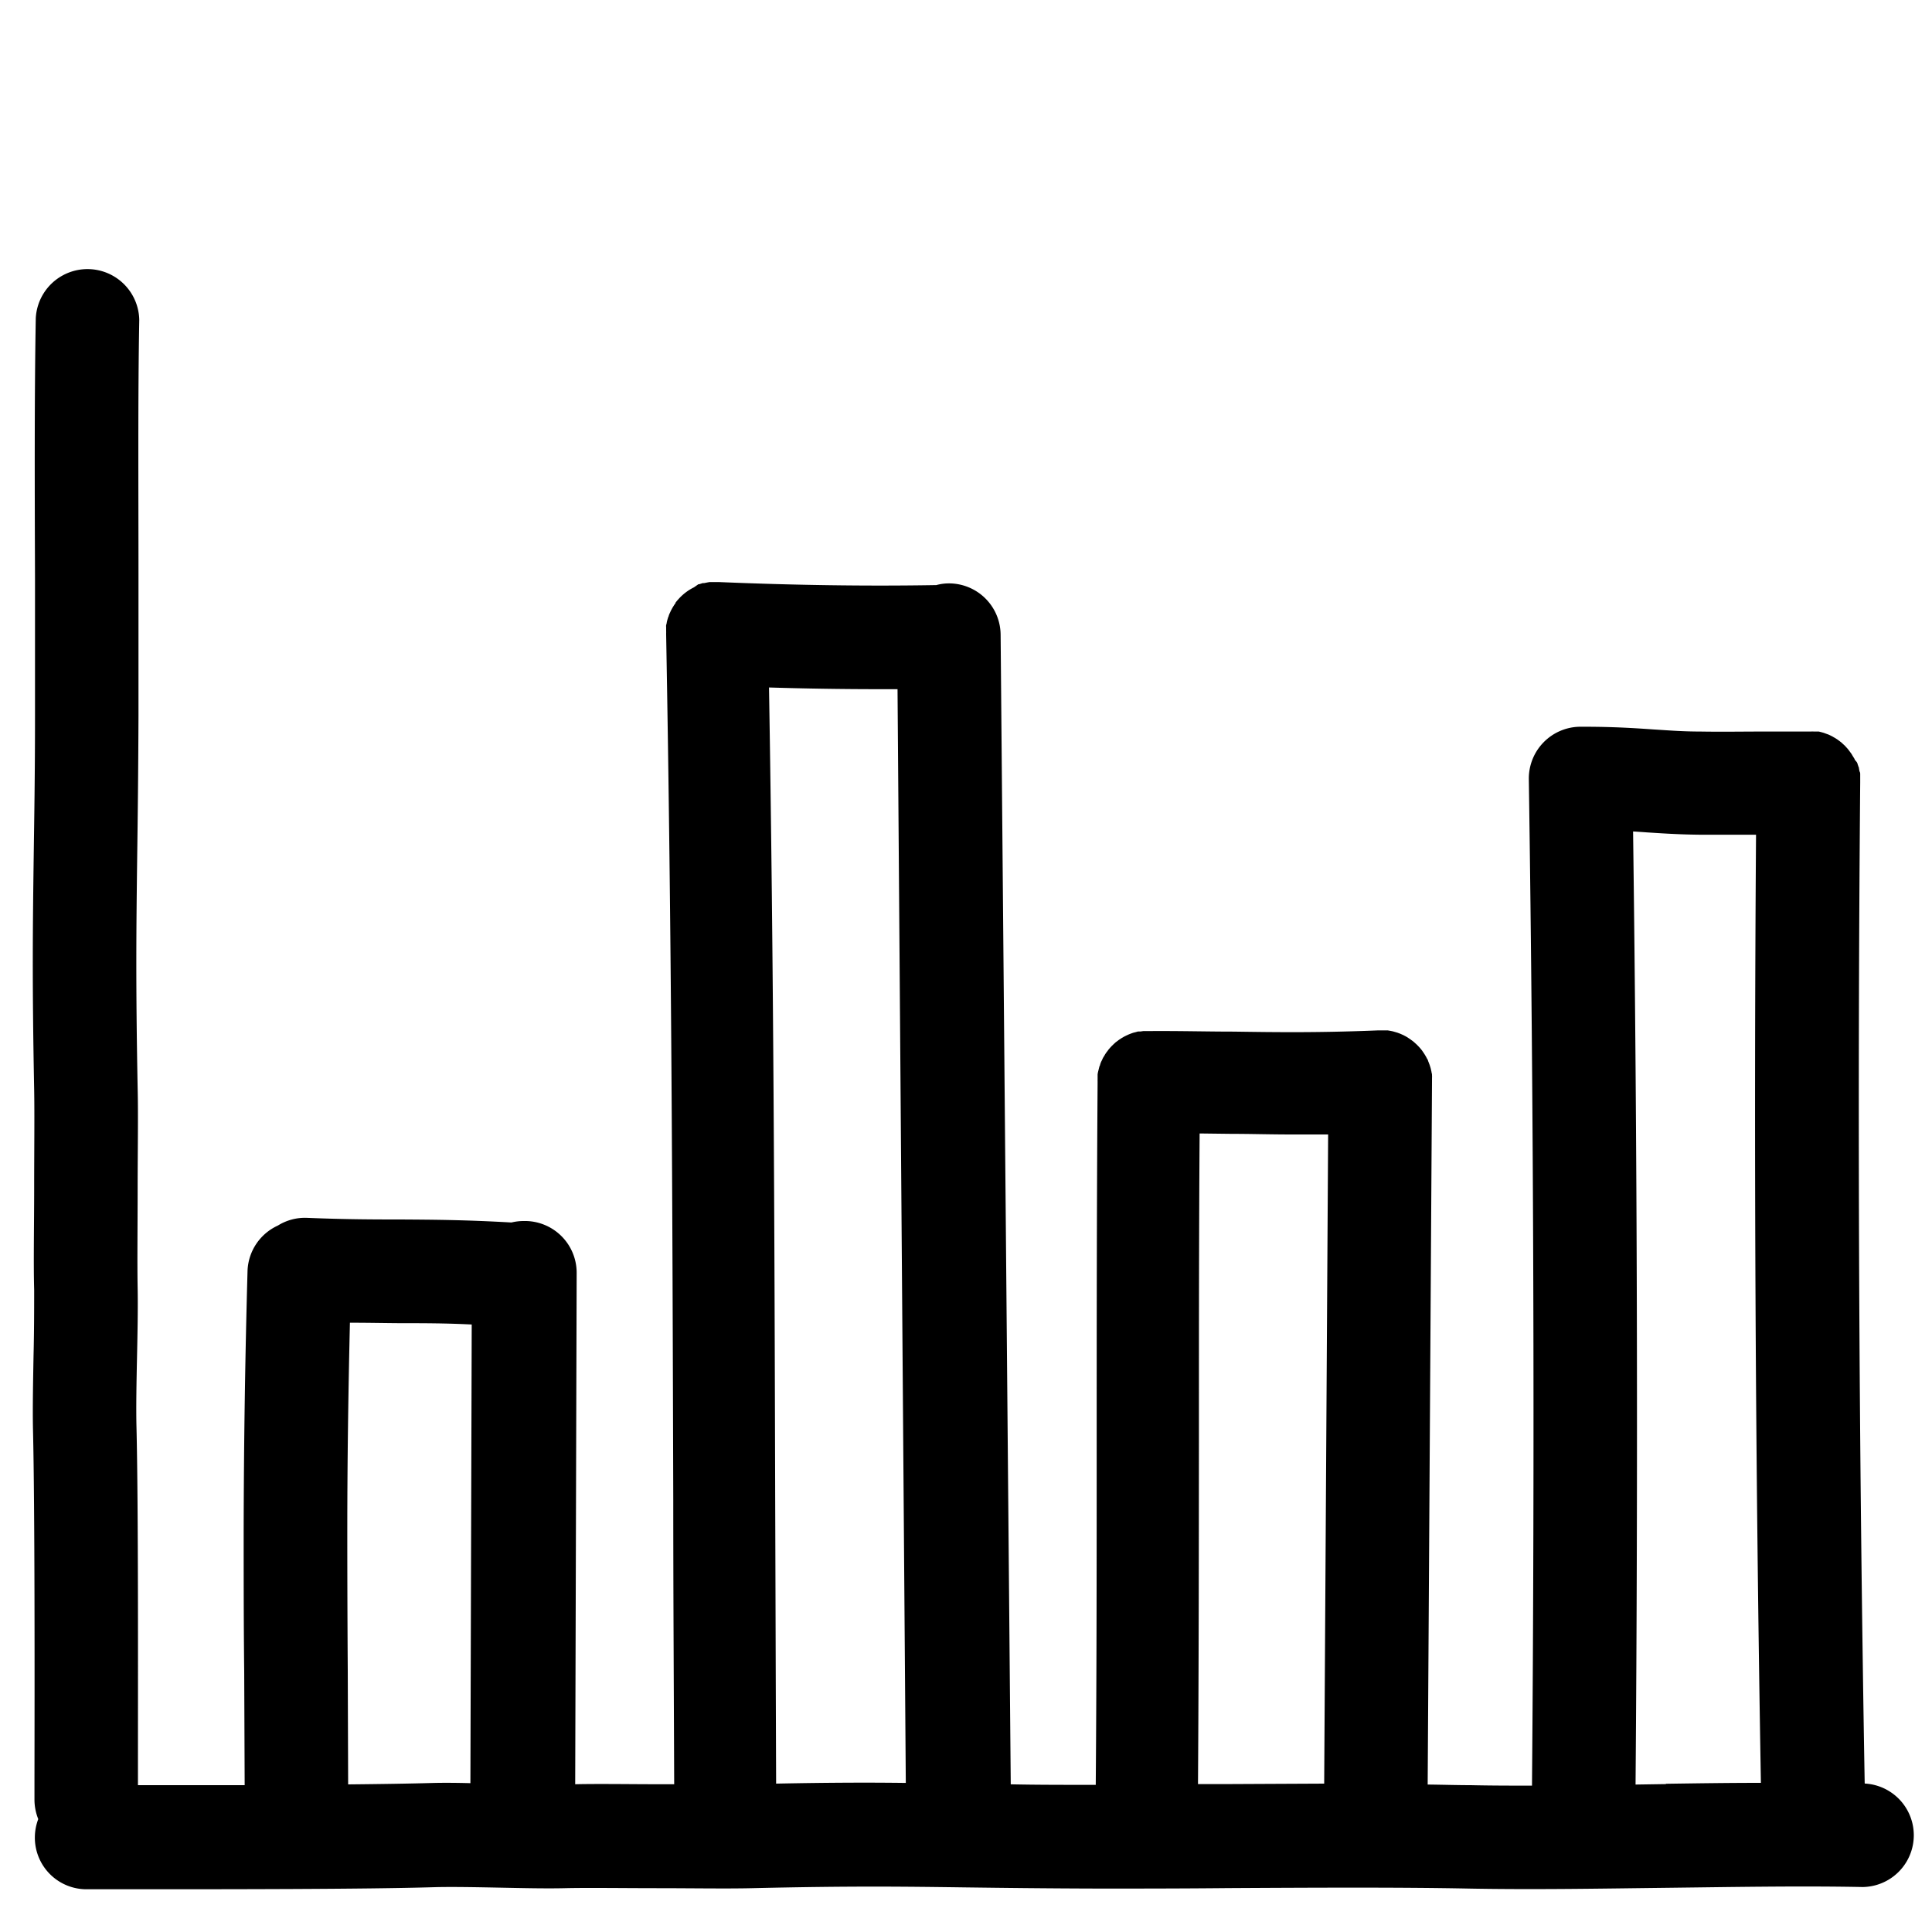
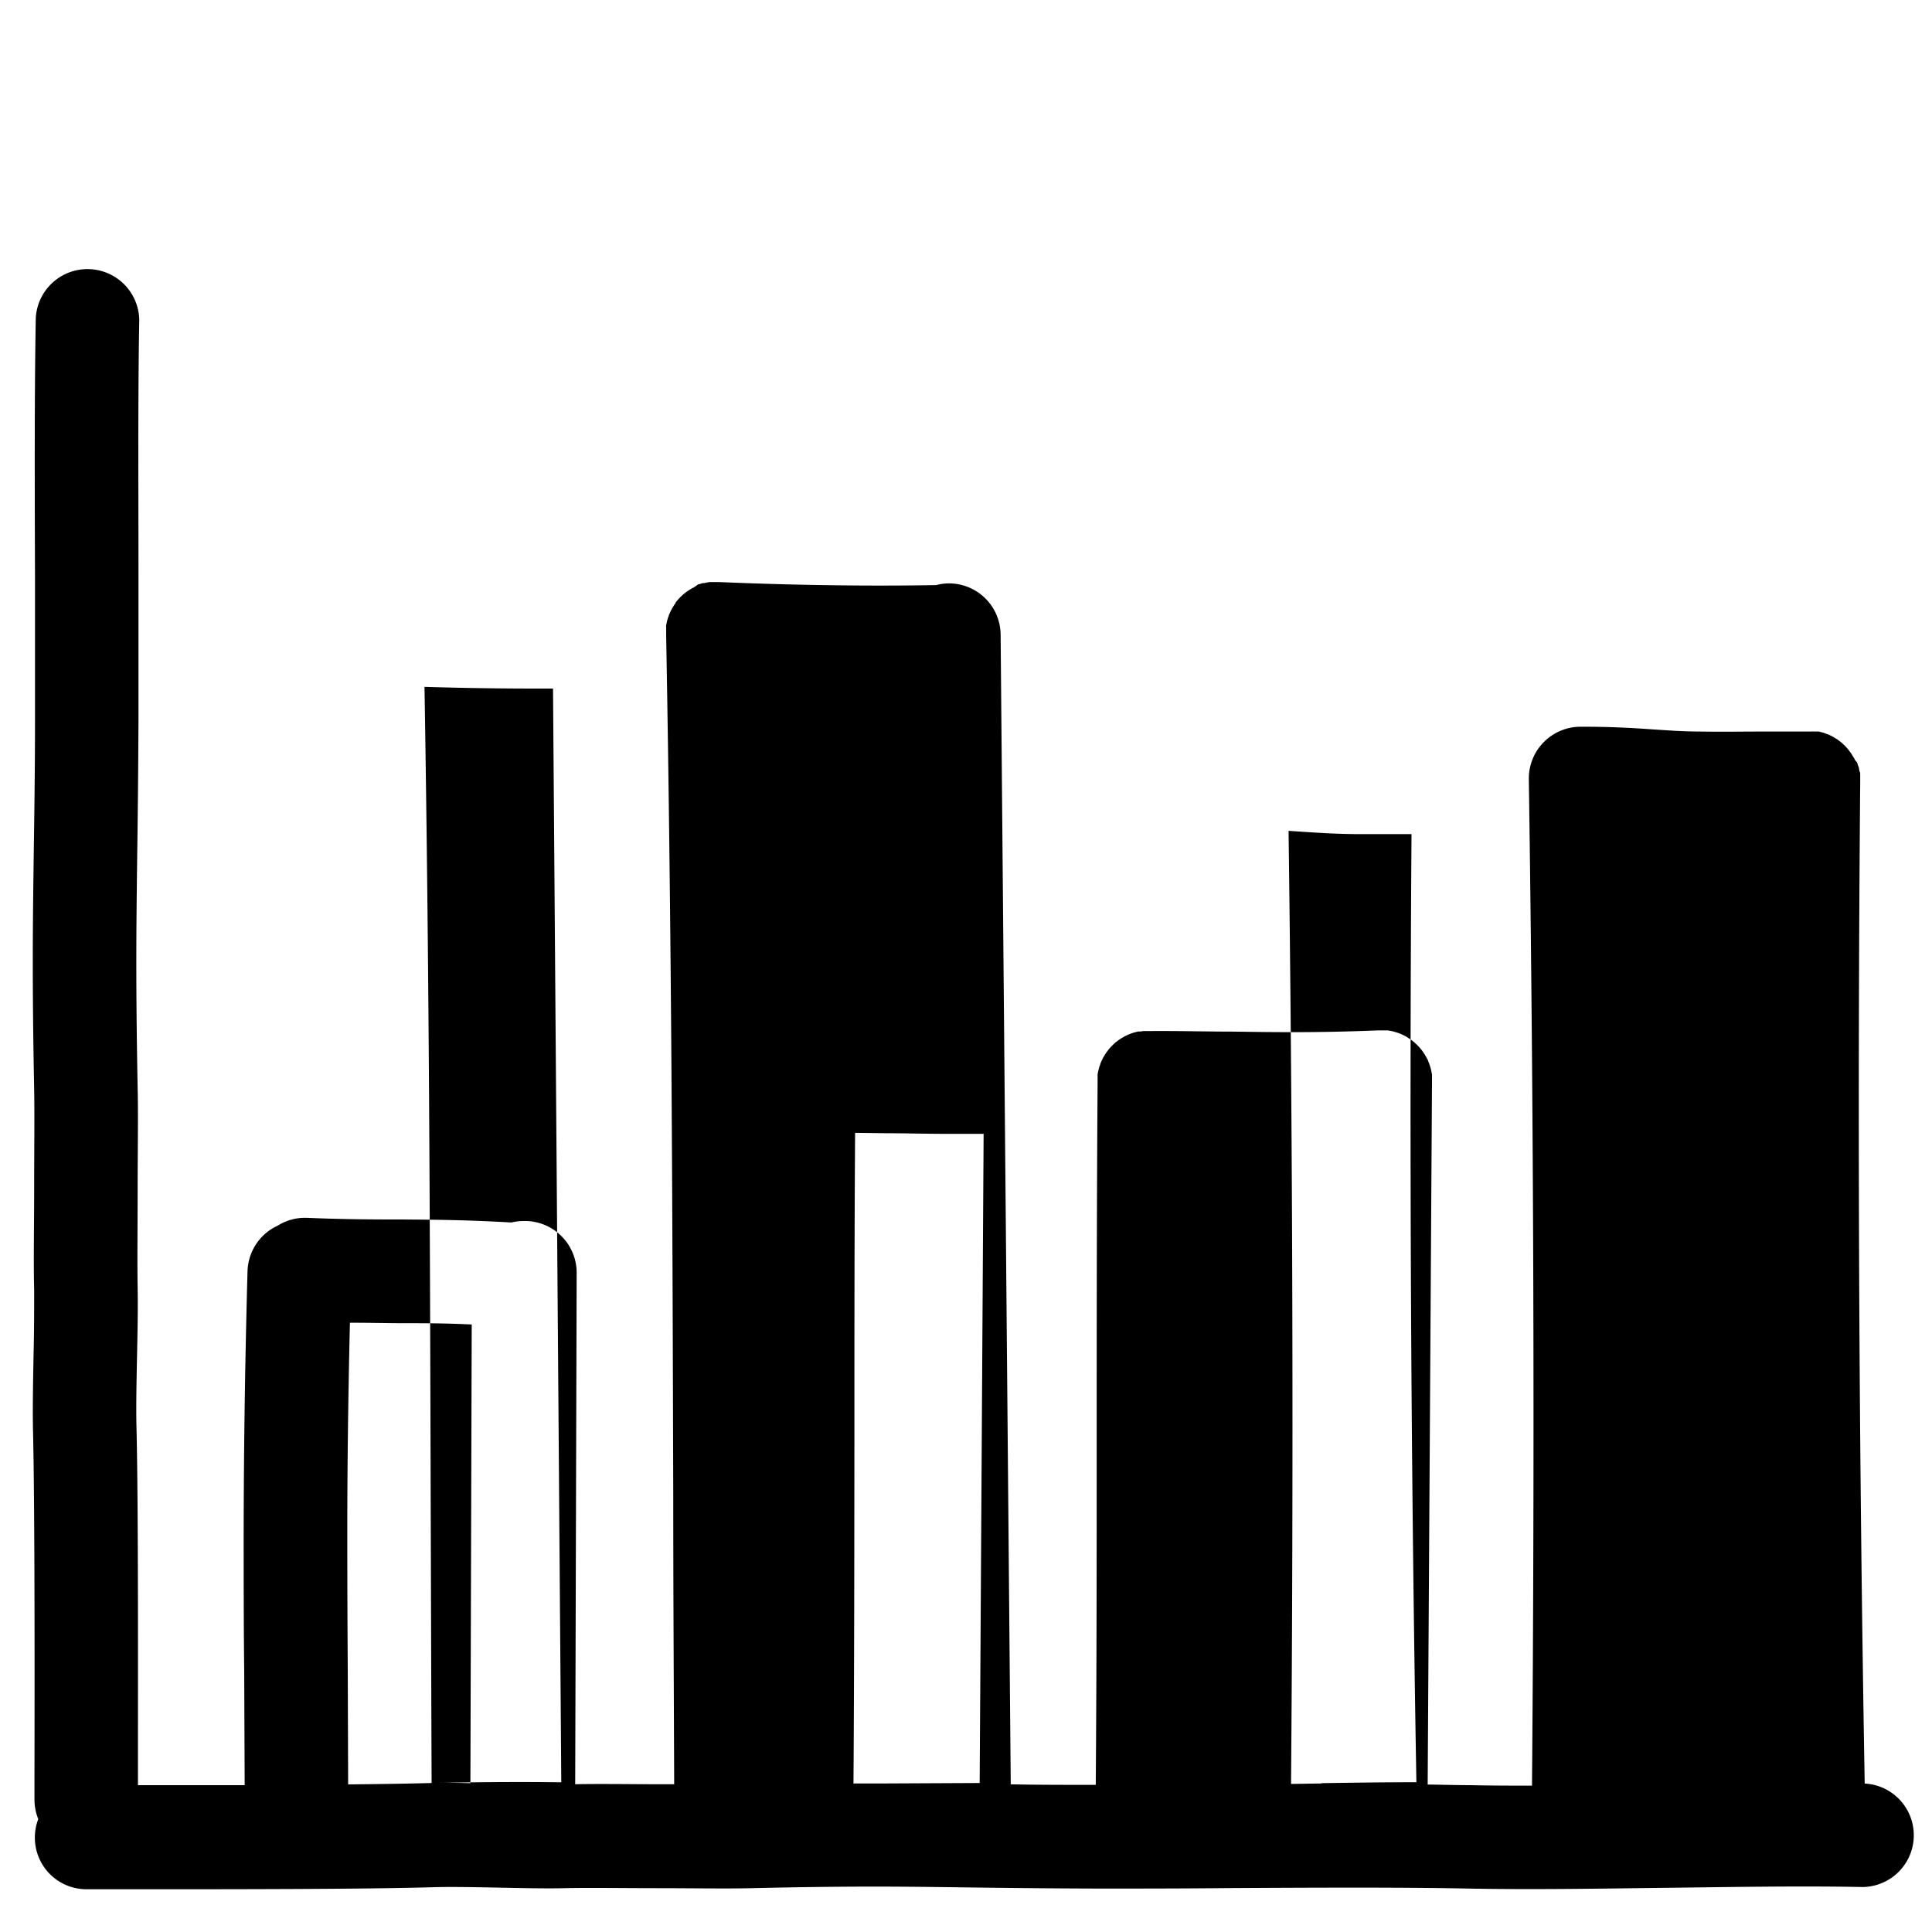
<svg xmlns="http://www.w3.org/2000/svg" data-name="Layer 1" viewBox="0 0 250 250">
-   <path d="M241.29 230.72c-.75-42.95-.95-86.5-.58-129.45v-.11-.29-.34-.33c0-.11 0-.22-.06-.33s-.05-.22-.08-.33 0-.21-.08-.31a3 3 0 00-.11-.32c0-.1-.07-.2-.11-.29l-.27-.32c0-.09-.08-.18-.13-.27l-.18-.29a2.26 2.26 0 00-.16-.26l-.2-.27-.18-.24c-.07-.09-.15-.17-.22-.25l-.21-.23-.24-.22c-.08-.07-.15-.15-.23-.21l-.26-.2-.26-.19-.27-.17-.28-.16c-.09-.06-.19-.1-.28-.15l-.3-.14-.31-.11-.3-.11-.32-.09-.32-.08h-.66a2 2 0 00-.34 0H228.65c-3.84 0-5.44.05-8.68 0-2.24 0-4.05-.15-6-.27-2.43-.17-5.18-.35-9-.35h-.54a6.7 6.7 0 00-6.6 6.79c.63 43.2.77 87 .41 130.23-2.66 0-5.32 0-7.93-.06-1.77 0-3.65-.06-5.57-.08l.56-90.92v-.31a1.1 1.1 0 000-.18 2.07 2.07 0 000-.35c0-.11 0-.22-.05-.33a1.65 1.65 0 00-.06-.32 3.38 3.38 0 00-.08-.34l-.09-.29a3.62 3.62 0 00-.13-.35 2.6 2.6 0 00-.1-.25c0-.12-.11-.24-.17-.36a2.12 2.12 0 00-.11-.21c-.07-.12-.14-.24-.22-.36a1.88 1.88 0 00-.12-.18c-.08-.12-.16-.24-.25-.35a1.83 1.83 0 01-.13-.16c-.1-.11-.19-.22-.3-.32l-.14-.15-.32-.29-.16-.14-.34-.25-.19-.13-.34-.22-.22-.12-.35-.17-.25-.11-.35-.13-.27-.08-.35-.1-.3-.06-.35-.06h-1.17c-7.86.32-13.17.24-18.8.16-3.39 0-6.88-.1-11-.07h-.65l-.34.05h-.33l-.32.09-.32.08-.31.11-.3.12-.3.14-.28.14-.29.17-.26.17a2.48 2.48 0 00-.26.19l-.26.19-.23.21-.24.23-.21.22c-.07.09-.15.17-.22.25l-.18.25a2.69 2.69 0 00-.2.27 2.26 2.26 0 00-.16.26l-.18.29a2.39 2.39 0 00-.13.28l-.15.3-.11.3c0 .11-.08.21-.11.32a4110285003970.27 4110285003970.27 0 01-.16.64 3.43 3.43 0 00-.06.34V139.7a2.64 2.64 0 000 .28c-.11 15.51-.12 31.09-.12 46.17 0 14.64 0 29.76-.12 44.81-4.27 0-7.85 0-11-.07l-1.31-148.76a6.69 6.69 0 00-6.7-6.64 6.21 6.21 0 00-1.62.22c-9.33.16-18.78 0-28.11-.39H91.81l-.28.05-.4.08h-.19l-.47.15h-.1l-.57.4a6.6 6.6 0 00-2 1.52 5.71 5.71 0 00-.39.47v.06a4.63 4.63 0 00-.31.46l-.07.11c-.08.15-.16.29-.24.45l-.07.16a3.79 3.79 0 00-.18.42c0 .07-.05.15-.08.22l-.12.4-.06.26c0 .12-.06.25-.08.38s0 .2 0 .3v.49a1.61 1.61 0 010 .22v.21c.71 39.5.81 73.06.92 111.93 0 11.7.07 23.88.12 36.82h-1.92c-3.83 0-7.76-.07-10.89 0l.19-66.11a6.7 6.7 0 00-6.88-6.77 6.66 6.66 0 00-1.56.19c-6-.34-9.86-.36-14.27-.39-3.28 0-7 0-12.17-.21a6.63 6.63 0 00-3.79 1 6.7 6.7 0 00-3.92 5.9c-.31 11.12-.48 22.42-.5 33.58 0 6 0 12.1.07 18.15l.06 14.78H17.85v-.93c0-13.12.06-35.08-.19-45.43-.06-2.41 0-5.78.07-9s.13-6.49.08-9c-.06-3.31 0-8.11 0-12.75s.09-9.64 0-13.15c-.26-13.8-.17-20.81-.06-29.68.07-5 .14-10.65.17-18.45V74.85c0-11.67-.08-23.73.1-33.43a6.7 6.7 0 00-13.39-.25c-.18 9.85-.14 22-.1 33.72v17.68c0 7.73-.1 13.35-.17 18.31-.12 9-.21 16.09.06 30.12.06 3.31 0 8.11 0 12.76s-.1 9.63 0 13.14c0 2.28 0 5.44-.08 8.51-.06 3.41-.13 6.93-.07 9.62.24 10.19.21 32.9.19 45.1v2.74a6.81 6.81 0 00.49 2.52 6.76 6.76 0 00-.44 2.39 6.68 6.68 0 006.69 6.69h6.09c12.36 0 30.14 0 38.95-.27 2.22-.06 5.36 0 8.39.06s6.09.13 8.49.07c3.08-.07 7.56 0 11.89 0s9 .08 12.31 0c12.88-.3 19.42-.21 27.69-.1 4.67.06 10 .13 17.25.15 5 0 10.69 0 16.59-.06 10.89-.06 22.15-.12 31.21.06 8.48.16 17.25 0 25.72-.1s17-.26 25.25-.1a6.7 6.7 0 00.27-13.39zm-185.44 0c-2.78.08-6.56.14-10.8.18L45 216.16q-.06-9-.06-18c0-9 .13-18 .34-27 2.48 0 4.6.05 6.56.06 3 0 5.79 0 9.2.17l-.17 59.35c-1.87-.05-3.56-.06-5.02-.02zm44.58.08c-.05-12.93-.08-25.09-.12-36.78-.1-36.58-.2-68.48-.8-105.06q6.88.21 13.78.22h2.85l1.07 141.53c-4.73-.06-9.79-.05-16.78.09zm58.33.06h-3.74c.1-15 .11-30.15.12-44.78 0-12.89 0-26.15.09-39.41l4.1.05c2.5 0 5 .08 7.84.08h4.69l-.51 84zm56.81 0l-3.93.06c.33-40.93.22-82.37-.32-123.33l1.78.12c2 .13 4.1.27 6.71.3h7.42c-.29 40.75-.08 82 .63 122.69-4.12 0-8.24.06-12.29.12z" />
+   <path d="M241.29 230.72c-.75-42.95-.95-86.5-.58-129.45v-.11-.29-.34-.33c0-.11 0-.22-.06-.33s-.05-.22-.08-.33 0-.21-.08-.31a3 3 0 00-.11-.32c0-.1-.07-.2-.11-.29l-.27-.32c0-.09-.08-.18-.13-.27l-.18-.29a2.26 2.26 0 00-.16-.26l-.2-.27-.18-.24c-.07-.09-.15-.17-.22-.25l-.21-.23-.24-.22c-.08-.07-.15-.15-.23-.21l-.26-.2-.26-.19-.27-.17-.28-.16c-.09-.06-.19-.1-.28-.15l-.3-.14-.31-.11-.3-.11-.32-.09-.32-.08h-.66a2 2 0 00-.34 0H228.65c-3.84 0-5.44.05-8.68 0-2.24 0-4.05-.15-6-.27-2.43-.17-5.18-.35-9-.35h-.54a6.7 6.7 0 00-6.6 6.79c.63 43.2.77 87 .41 130.23-2.66 0-5.32 0-7.93-.06-1.77 0-3.65-.06-5.57-.08l.56-90.92v-.31a1.1 1.1 0 000-.18 2.07 2.07 0 000-.35c0-.11 0-.22-.05-.33a1.65 1.65 0 00-.06-.32 3.38 3.38 0 00-.08-.34l-.09-.29a3.62 3.62 0 00-.13-.35 2.6 2.6 0 00-.1-.25c0-.12-.11-.24-.17-.36a2.12 2.12 0 00-.11-.21c-.07-.12-.14-.24-.22-.36a1.88 1.88 0 00-.12-.18c-.08-.12-.16-.24-.25-.35a1.83 1.83 0 01-.13-.16c-.1-.11-.19-.22-.3-.32l-.14-.15-.32-.29-.16-.14-.34-.25-.19-.13-.34-.22-.22-.12-.35-.17-.25-.11-.35-.13-.27-.08-.35-.1-.3-.06-.35-.06h-1.17c-7.86.32-13.17.24-18.8.16-3.39 0-6.88-.1-11-.07h-.65l-.34.05h-.33l-.32.09-.32.08-.31.11-.3.12-.3.14-.28.14-.29.17-.26.17a2.48 2.48 0 00-.26.19l-.26.19-.23.21-.24.23-.21.22c-.07.09-.15.17-.22.25l-.18.25a2.69 2.69 0 00-.2.27 2.26 2.26 0 00-.16.26l-.18.29a2.39 2.39 0 00-.13.28l-.15.3-.11.3c0 .11-.08.21-.11.32a4110285003970.27 4110285003970.27 0 01-.16.64 3.43 3.43 0 00-.06.34V139.7a2.64 2.64 0 000 .28c-.11 15.51-.12 31.09-.12 46.17 0 14.64 0 29.76-.12 44.81-4.27 0-7.85 0-11-.07l-1.31-148.76a6.69 6.69 0 00-6.7-6.64 6.21 6.21 0 00-1.62.22c-9.33.16-18.78 0-28.11-.39H91.81l-.28.05-.4.08h-.19l-.47.15h-.1l-.57.4a6.6 6.6 0 00-2 1.52 5.71 5.71 0 00-.39.47v.06a4.63 4.63 0 00-.31.46l-.07.11c-.08.15-.16.29-.24.45l-.07.16a3.79 3.79 0 00-.18.42c0 .07-.05.15-.08.22l-.12.4-.06.26c0 .12-.06.25-.08.38s0 .2 0 .3v.49a1.61 1.61 0 010 .22v.21c.71 39.5.81 73.06.92 111.93 0 11.7.07 23.88.12 36.82h-1.92c-3.83 0-7.76-.07-10.89 0l.19-66.11a6.7 6.7 0 00-6.88-6.77 6.66 6.66 0 00-1.56.19c-6-.34-9.86-.36-14.27-.39-3.28 0-7 0-12.17-.21a6.63 6.63 0 00-3.79 1 6.7 6.7 0 00-3.92 5.9c-.31 11.12-.48 22.42-.5 33.58 0 6 0 12.1.07 18.15l.06 14.78H17.85v-.93c0-13.12.06-35.08-.19-45.43-.06-2.41 0-5.78.07-9s.13-6.49.08-9c-.06-3.31 0-8.11 0-12.75s.09-9.64 0-13.15c-.26-13.8-.17-20.81-.06-29.68.07-5 .14-10.65.17-18.45V74.85c0-11.67-.08-23.73.1-33.43a6.7 6.7 0 00-13.39-.25c-.18 9.85-.14 22-.1 33.72v17.68c0 7.73-.1 13.35-.17 18.31-.12 9-.21 16.09.06 30.12.06 3.31 0 8.11 0 12.76s-.1 9.63 0 13.14c0 2.28 0 5.44-.08 8.51-.06 3.41-.13 6.93-.07 9.62.24 10.19.21 32.9.19 45.1v2.74a6.81 6.81 0 00.49 2.52 6.76 6.76 0 00-.44 2.39 6.68 6.68 0 006.69 6.69h6.09c12.36 0 30.14 0 38.95-.27 2.22-.06 5.36 0 8.39.06s6.09.13 8.49.07c3.08-.07 7.56 0 11.89 0s9 .08 12.31 0c12.88-.3 19.42-.21 27.69-.1 4.67.06 10 .13 17.25.15 5 0 10.69 0 16.59-.06 10.89-.06 22.15-.12 31.21.06 8.48.16 17.25 0 25.72-.1s17-.26 25.25-.1a6.7 6.7 0 00.27-13.39zm-185.44 0c-2.78.08-6.56.14-10.8.18L45 216.16q-.06-9-.06-18c0-9 .13-18 .34-27 2.48 0 4.6.05 6.56.06 3 0 5.79 0 9.2.17l-.17 59.35c-1.87-.05-3.56-.06-5.02-.02zc-.05-12.93-.08-25.09-.12-36.78-.1-36.58-.2-68.48-.8-105.06q6.88.21 13.78.22h2.85l1.07 141.53c-4.73-.06-9.79-.05-16.78.09zm58.33.06h-3.74c.1-15 .11-30.15.12-44.78 0-12.89 0-26.15.09-39.41l4.1.05c2.5 0 5 .08 7.84.08h4.69l-.51 84zm56.81 0l-3.93.06c.33-40.93.22-82.37-.32-123.33l1.78.12c2 .13 4.1.27 6.71.3h7.42c-.29 40.75-.08 82 .63 122.69-4.12 0-8.24.06-12.29.12z" />
</svg>